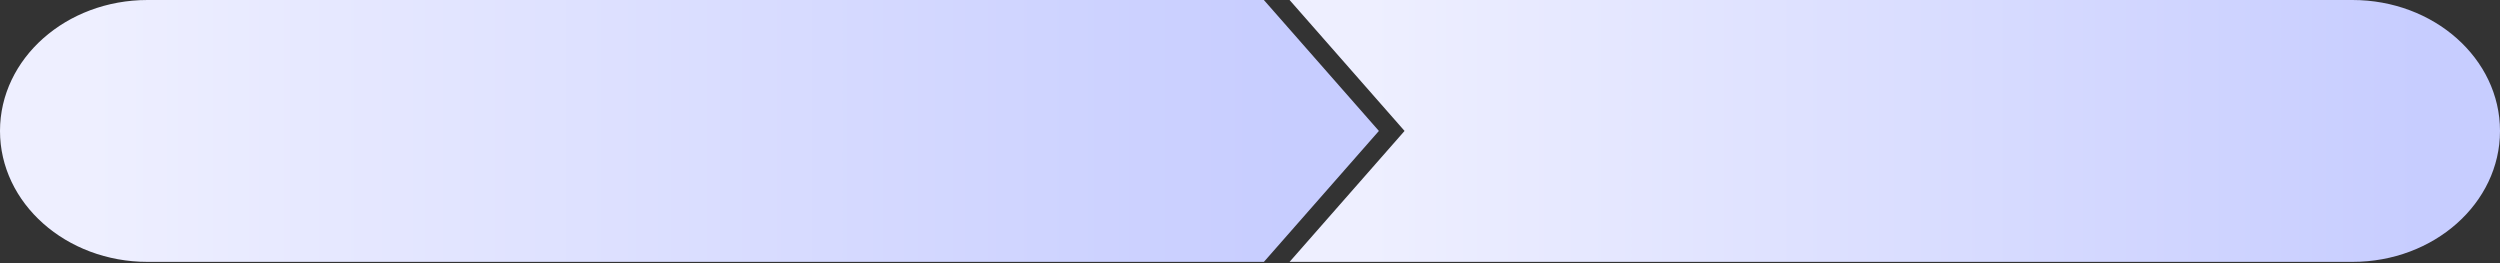
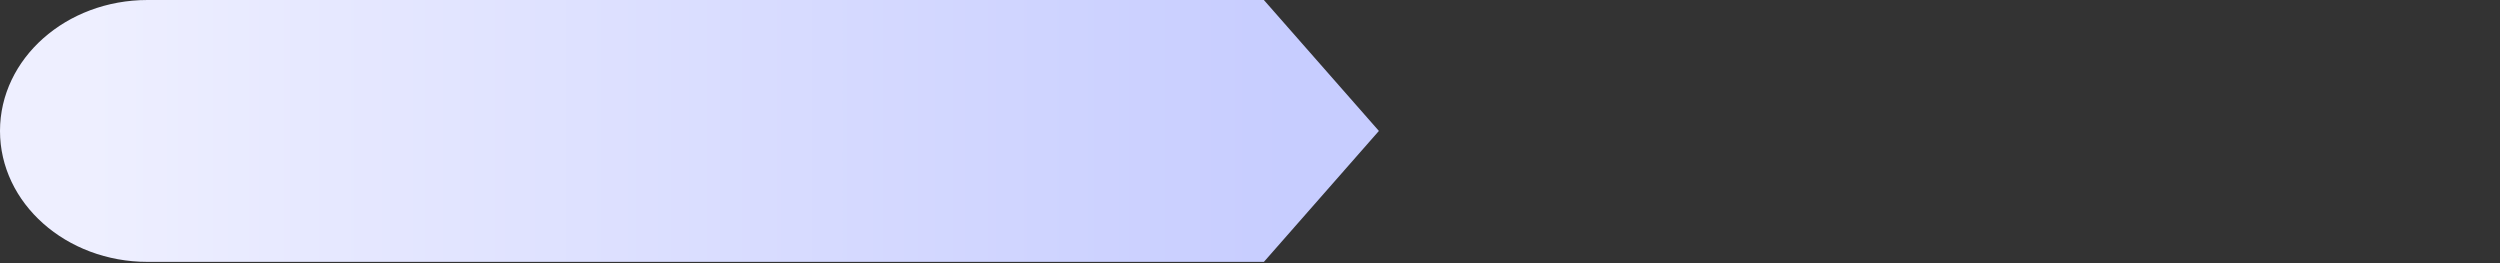
<svg xmlns="http://www.w3.org/2000/svg" width="579" height="61" viewBox="0 0 579 61" fill="none">
  <rect x="0" y="0" width="579" height="61" fill="#333333" stroke="none" />
-   <path d="M544.823 0H298.665L325.296 30.325L298.665 60.65H544.823C563.696 60.65 579 47.079 579 30.325C579 13.572 563.696 0 544.823 0Z" fill="url(#paint0_linear)" />
  <path d="M292.711 0H34.178C15.296 0 0 13.572 0 30.325C0 47.071 15.296 60.65 34.178 60.65H292.719L319.351 30.325L292.711 0Z" fill="url(#paint1_linear)" />
  <defs>
    <linearGradient id="paint0_linear" x1="562.448" y1="37.808" x2="316.977" y2="37.808" gradientUnits="userSpaceOnUse">
      <stop offset="0.008" stop-color="#C7CDFF" />
      <stop offset="1" stop-color="#EEEFFF" />
    </linearGradient>
    <linearGradient id="paint1_linear" x1="300.496" y1="37.808" x2="20.862" y2="37.808" gradientUnits="userSpaceOnUse">
      <stop offset="0.008" stop-color="#C7CDFF" />
      <stop offset="1" stop-color="#EEEFFF" />
    </linearGradient>
  </defs>
</svg>